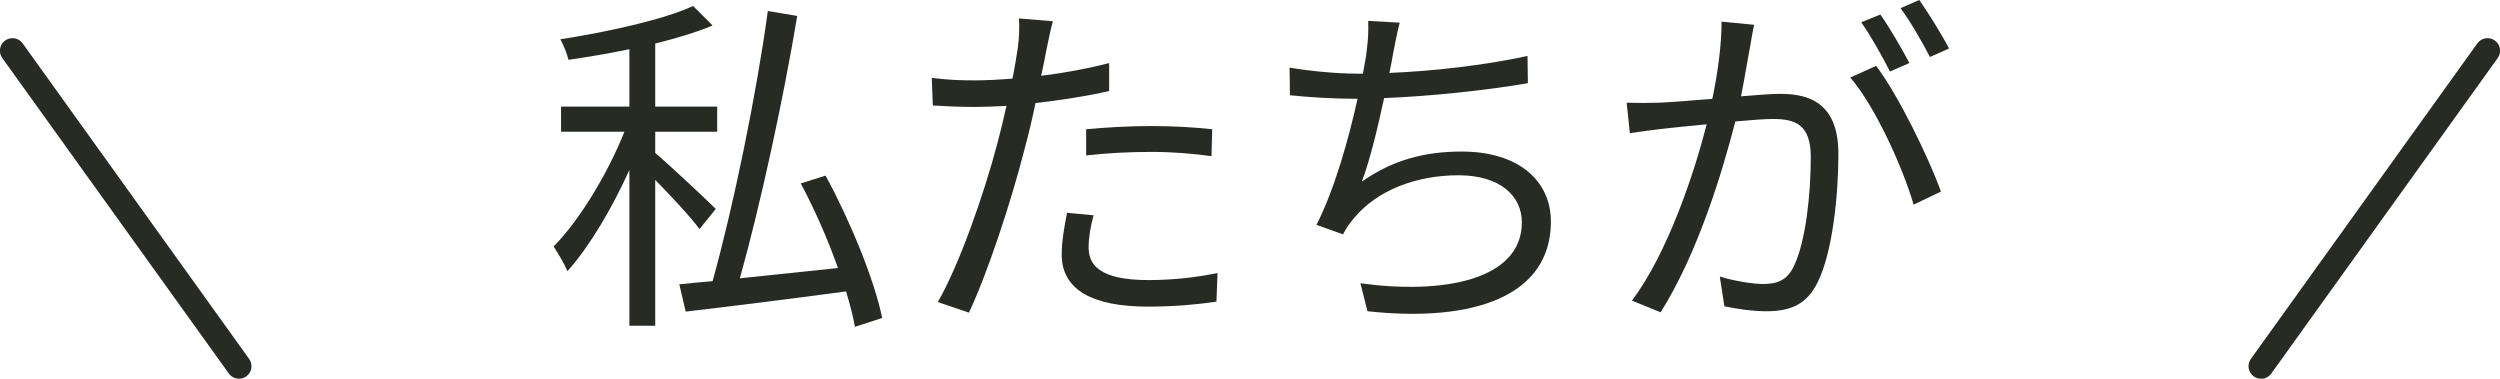
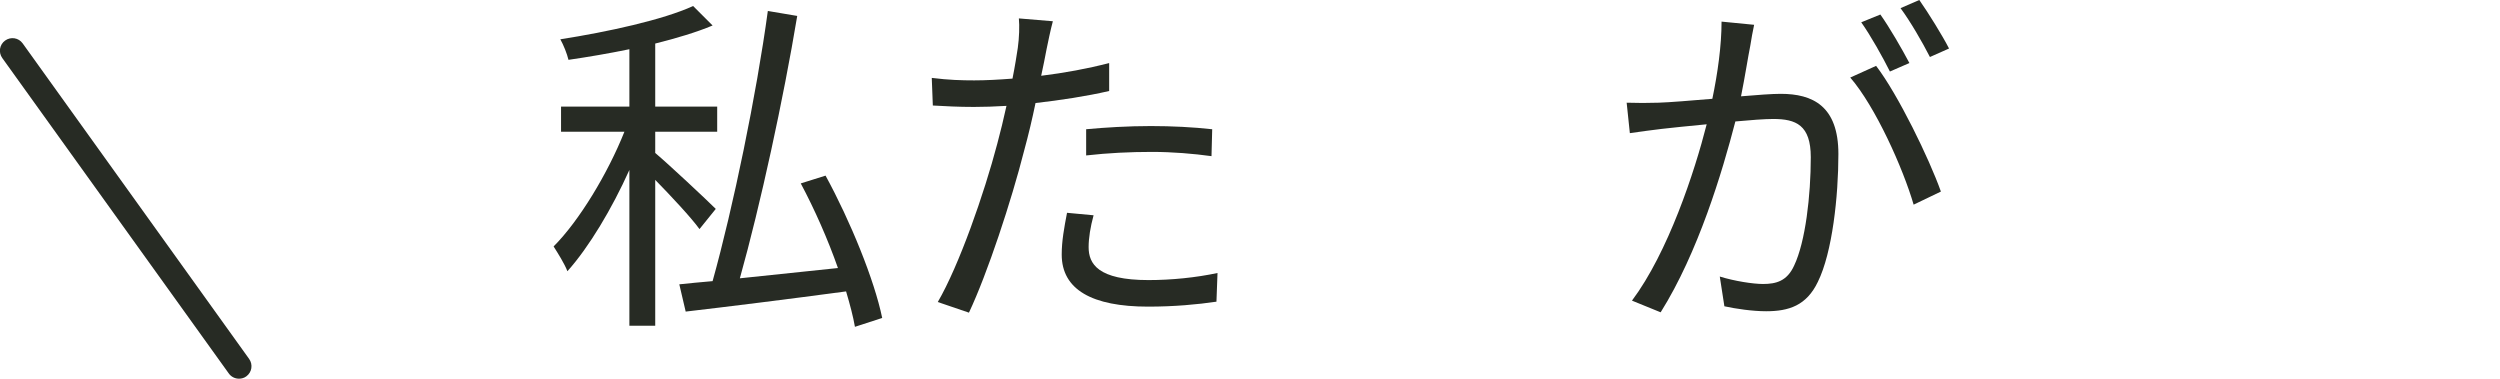
<svg xmlns="http://www.w3.org/2000/svg" id="_レイヤー_2" viewBox="0 0 141.21 21.39">
  <defs>
    <style>.cls-1{fill:#272b24;stroke-width:0px;}</style>
  </defs>
  <g id="_スタッフ紹介">
    <path class="cls-1" d="M39.51,12.94c-.46-.64-1.6-1.86-2.5-2.78v8.24h-1.46v-8.8c-.98,2.18-2.28,4.36-3.5,5.72-.16-.42-.54-1.02-.78-1.4,1.44-1.44,3.06-4.12,4-6.48h-3.58v-1.42h3.86v-3.24c-1.16.24-2.34.44-3.44.6-.08-.34-.28-.84-.46-1.16,2.68-.42,5.8-1.1,7.5-1.88l1.1,1.1c-.9.38-2.04.72-3.24,1.02v3.56h3.5v1.42h-3.5v1.2c.74.62,2.92,2.66,3.42,3.16l-.92,1.14ZM48.29,18.46c-.1-.58-.28-1.26-.5-2-3.28.44-6.66.86-9.06,1.14l-.36-1.54c.56-.06,1.18-.12,1.88-.18,1.16-4.16,2.48-10.54,3.12-15.26l1.66.28c-.78,4.7-2.08,10.68-3.24,14.82,1.7-.18,3.62-.38,5.54-.58-.56-1.6-1.32-3.32-2.1-4.78l1.4-.44c1.4,2.56,2.76,5.9,3.2,8.04l-1.54.5Z" />
    <path class="cls-1" d="M59.11,2.8c-.08.42-.18.94-.3,1.48,1.3-.16,2.62-.4,3.84-.72v1.58c-1.3.3-2.76.52-4.16.68-.18.88-.4,1.8-.64,2.68-.72,2.84-2.08,6.96-3.12,9.16l-1.76-.6c1.2-2.06,2.62-6.12,3.36-8.94.18-.66.36-1.42.52-2.14-.66.04-1.28.06-1.84.06-.88,0-1.6-.04-2.32-.08l-.06-1.56c.96.12,1.68.14,2.4.14.66,0,1.38-.04,2.16-.1.14-.7.24-1.34.3-1.74.08-.56.1-1.24.06-1.66l1.92.16c-.12.44-.28,1.2-.36,1.6ZM61.49,13.96c0,.94.52,1.86,3.38,1.86,1.3,0,2.68-.14,3.9-.4l-.06,1.62c-1.08.16-2.4.28-3.86.28-3.16,0-4.88-.96-4.88-2.94,0-.78.14-1.52.3-2.36l1.5.14c-.18.66-.28,1.28-.28,1.8ZM65.01,7.12c1.18,0,2.38.06,3.46.18l-.04,1.52c-1.02-.14-2.2-.24-3.36-.24-1.26,0-2.48.06-3.72.2v-1.48c1.06-.1,2.38-.18,3.66-.18Z" />
-     <path class="cls-1" d="M78.7,2.96c-.06.32-.12.7-.22,1.16,2.4-.1,5.34-.42,7.8-.96l.02,1.54c-2.34.4-5.52.74-8.12.84-.36,1.68-.82,3.58-1.26,4.72,1.74-1.22,3.54-1.7,5.64-1.7,3.18,0,5.04,1.62,5.04,3.96,0,4.16-4.28,5.72-10.36,5.06l-.4-1.58c4.62.64,9.12-.16,9.12-3.44,0-1.5-1.24-2.66-3.58-2.66s-4.58.82-5.9,2.42c-.26.3-.44.56-.62.92l-1.5-.54c1.02-2,1.82-4.86,2.32-7.12h-.02c-1.36,0-2.64-.08-3.8-.2l-.02-1.56c1.06.18,2.6.34,3.8.34h.34c.1-.52.18-.96.22-1.32.08-.64.1-1.1.08-1.66l1.78.1c-.14.54-.26,1.16-.36,1.68Z" />
    <path class="cls-1" d="M98.86,2.6c-.12.58-.3,1.76-.52,2.84.94-.08,1.76-.14,2.24-.14,1.8,0,3.26.68,3.26,3.4,0,2.38-.34,5.56-1.16,7.22-.64,1.34-1.64,1.66-2.92,1.66-.78,0-1.72-.14-2.36-.28l-.26-1.68c.84.26,1.88.42,2.44.42.74,0,1.36-.16,1.76-1.04.64-1.34.94-3.96.94-6.12,0-1.82-.84-2.16-2.12-2.16-.48,0-1.28.06-2.14.14-.74,2.86-2.1,7.4-4.22,10.78l-1.62-.66c2.04-2.72,3.54-7.28,4.22-9.96-1.06.1-2.02.2-2.54.26-.46.06-1.3.16-1.8.24l-.18-1.72c.64.02,1.16.02,1.8,0,.66-.02,1.82-.12,3.04-.22.3-1.44.52-3,.52-4.36l1.84.18c-.08.38-.16.8-.22,1.2ZM109.63,10.82l-1.54.74c-.6-2.06-2.16-5.54-3.58-7.18l1.46-.66c1.24,1.62,3,5.24,3.66,7.1ZM107.85,3.56l-1.1.48c-.4-.8-1.08-2.02-1.62-2.78l1.08-.44c.5.7,1.22,1.94,1.64,2.74ZM110.09,2.74l-1.08.48c-.44-.86-1.1-2-1.66-2.76l1.06-.46c.52.74,1.3,2,1.68,2.74Z" />
-     <path class="cls-1" d="M127.71,21.39c-.14,0-.29-.04-.41-.13-.32-.23-.39-.67-.16-.99l12.79-17.82c.23-.32.67-.39.99-.16.32.23.39.67.16.99l-12.79,17.82c-.14.19-.36.3-.58.3Z" />
    <path class="cls-1" d="M13.5,21.39c-.22,0-.44-.1-.58-.3L.13,3.28c-.23-.32-.16-.76.16-.99.32-.23.76-.16.99.16l12.79,17.82c.23.32.16.76-.16.99-.12.09-.27.13-.41.13Z" />
  </g>
</svg>